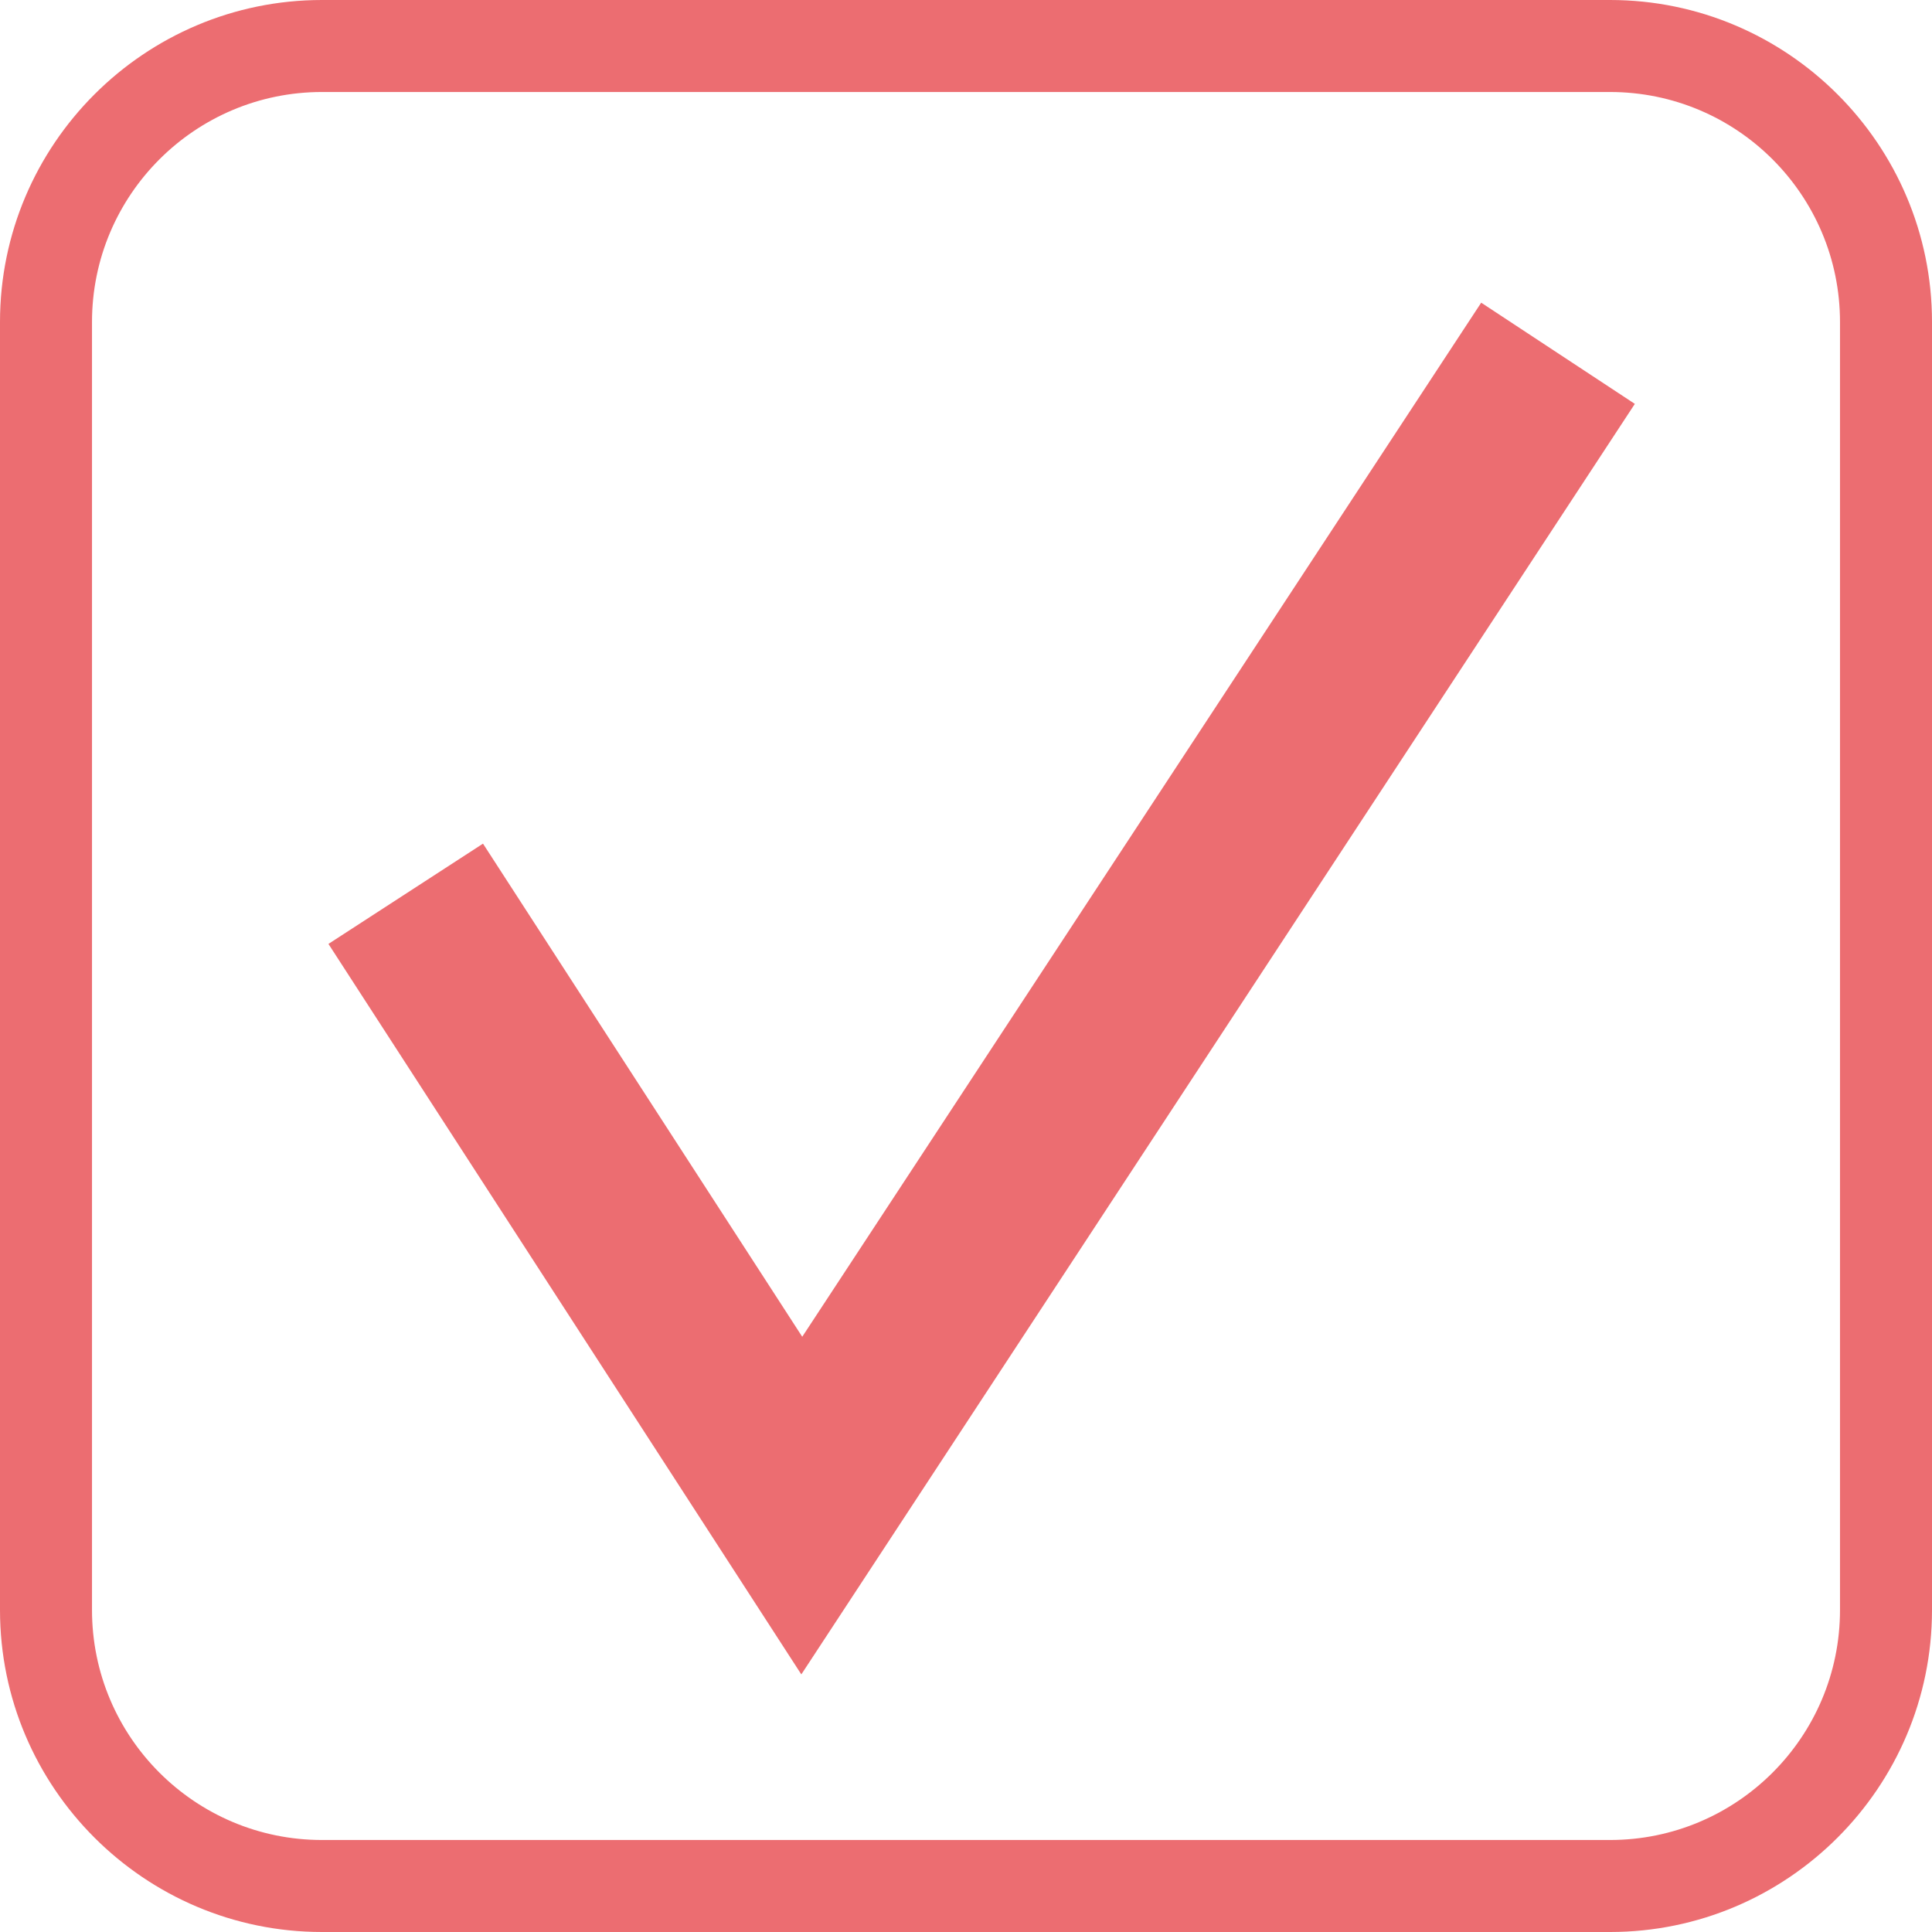
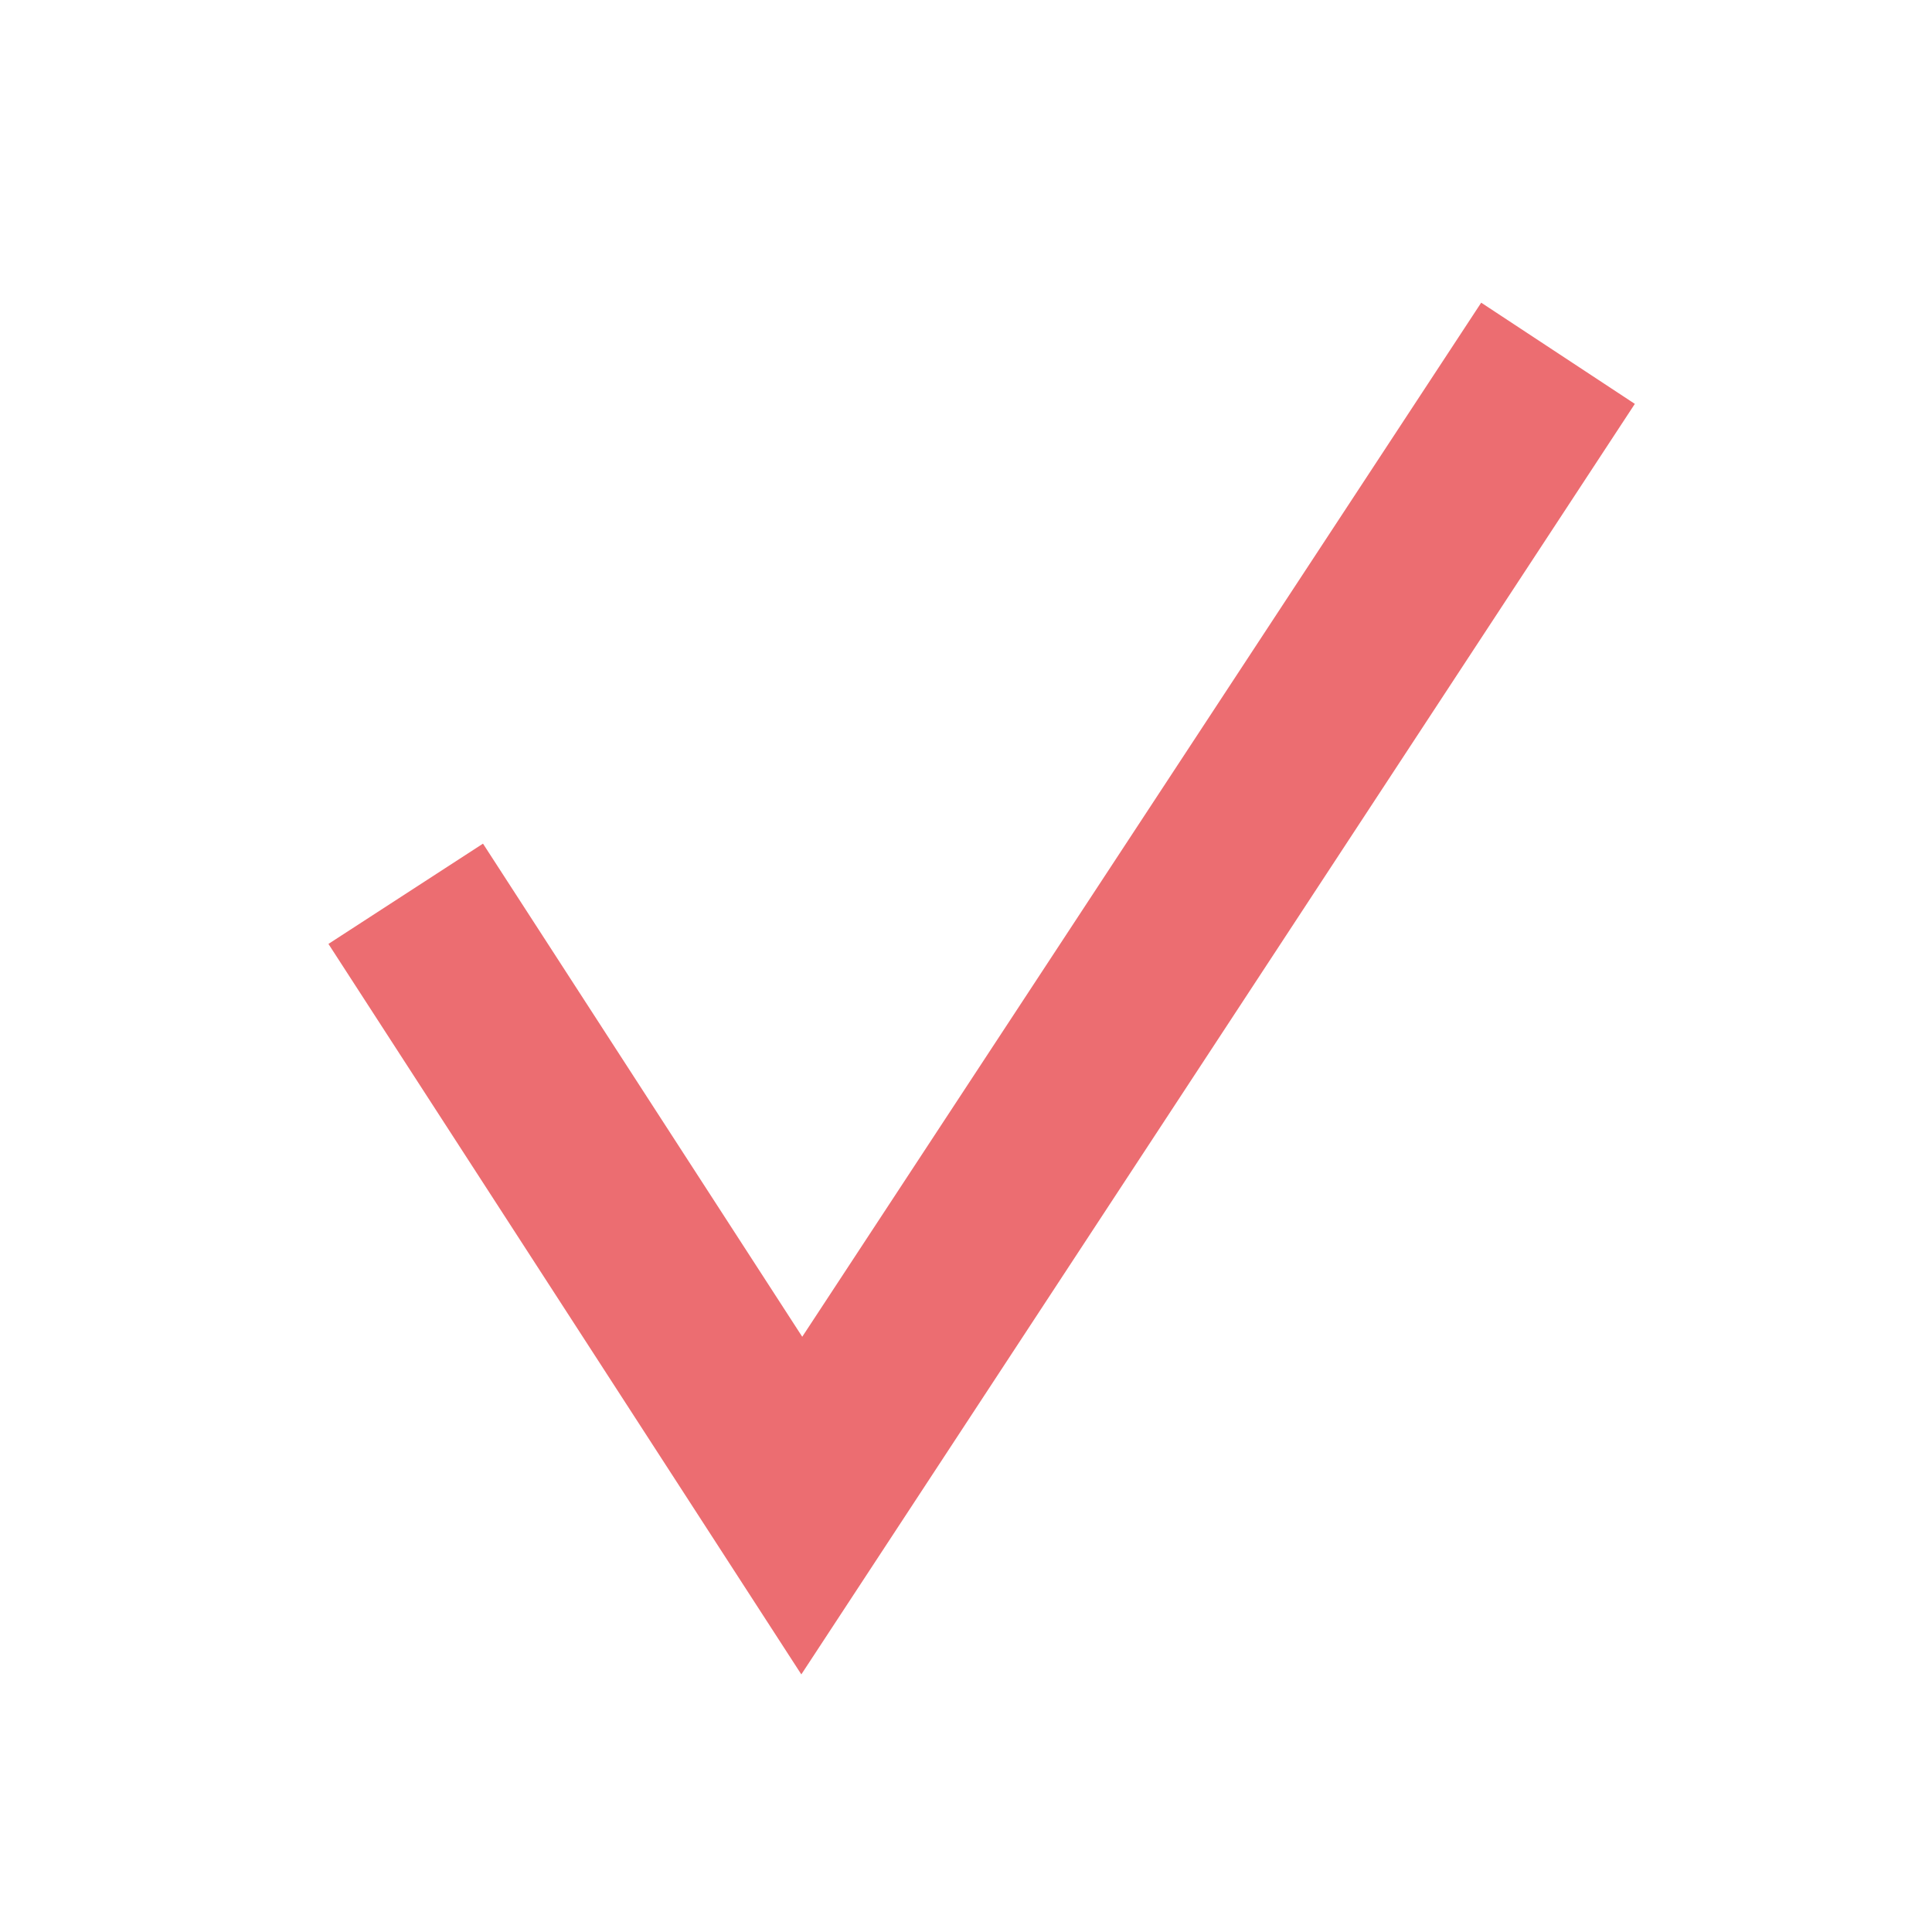
<svg xmlns="http://www.w3.org/2000/svg" id="_レイヤー_2" viewBox="0 0 21 21">
  <defs>
    <style>.cls-1{fill:#ec6d71;}</style>
  </defs>
  <g id="_レイヤー_1-2">
-     <path class="cls-1" d="M17.5,21H3.5c-1.93,0-3.5-1.57-3.5-3.5V3.5C0,1.57,1.57,0,3.5,0h14c1.93,0,3.5,1.57,3.5,3.5v14c0,1.93-1.57,3.5-3.5,3.5ZM3.5,1c-1.38,0-2.5,1.12-2.5,2.5v14c0,1.38,1.12,2.5,2.5,2.5h14c1.38,0,2.5-1.12,2.5-2.5V3.5c0-1.38-1.12-2.5-2.5-2.5H3.5Z" />
    <polygon class="cls-1" points="8.71 18.2 3.57 10.26 5.25 9.17 8.72 14.53 16.1 3.29 17.77 4.39 8.71 18.2" />
  </g>
</svg>